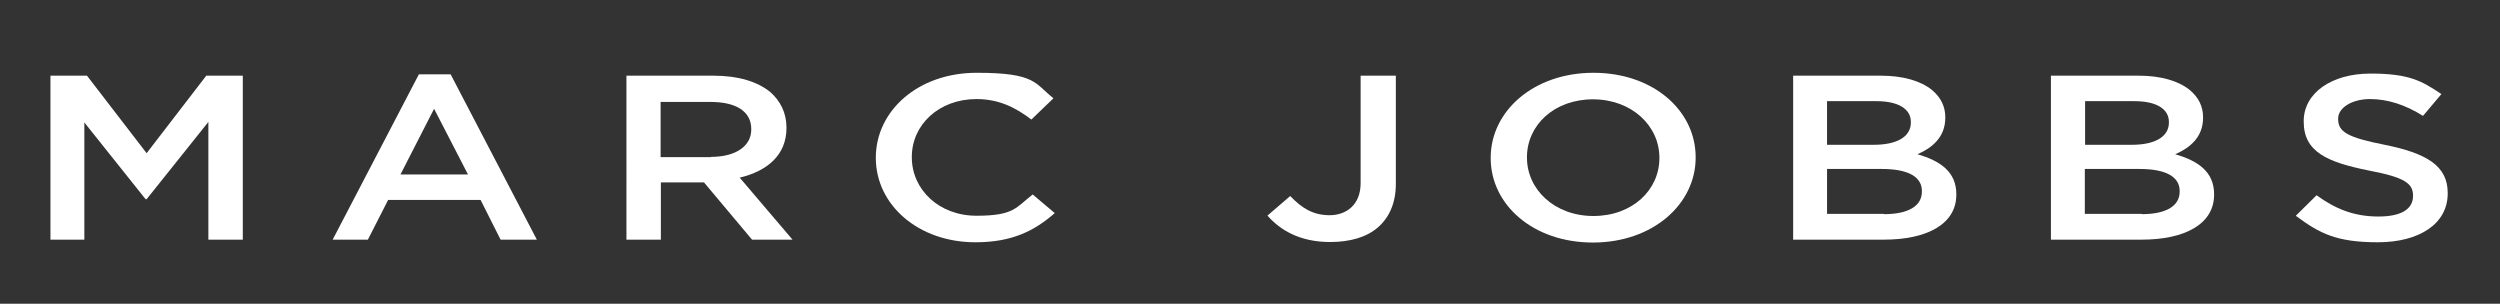
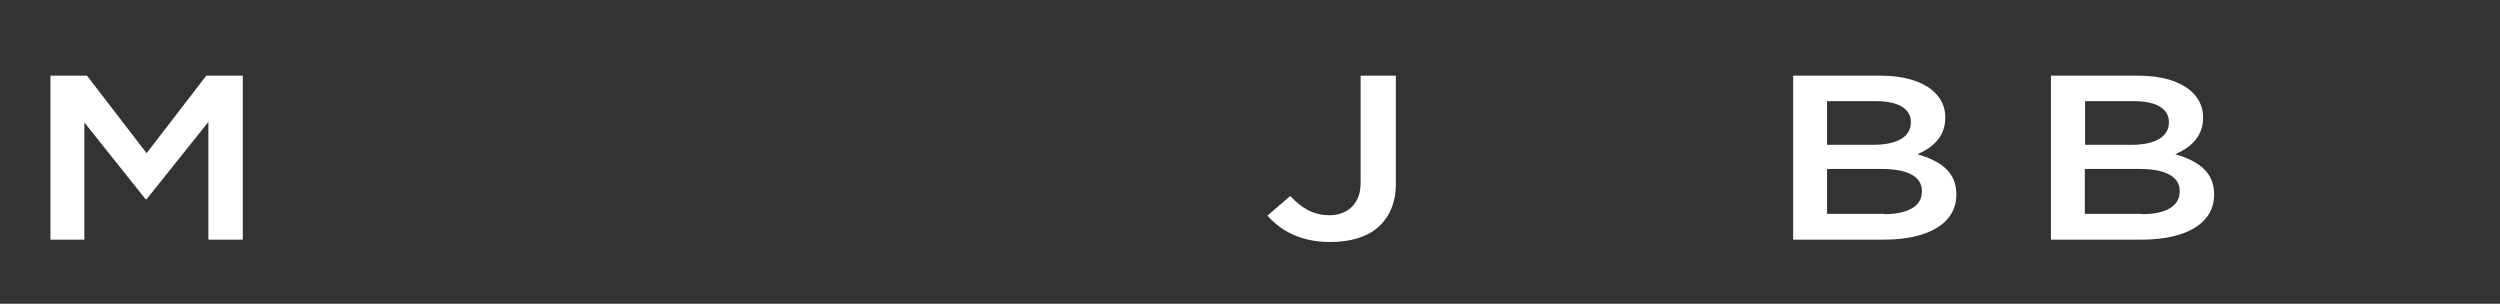
<svg xmlns="http://www.w3.org/2000/svg" viewBox="0 0 951.4 115.6" version="1.1" data-sanitized-data-name="Layer 1" data-name="Layer 1" id="Layer_1">
  <rect x="0" y="0" width="951.4" height="115.6" fill="#333333" stroke="none" />
  <defs>
    <style>
      .cls-1 {
        fill: #fff;
        stroke-width: 0px;
      }
    </style>
  </defs>
  <path d="M19.2,28.8h13.9l22.7,29.5,22.7-29.5h13.9v62.4h-13.1v-44.8l-23.5,29.4h-.4l-23.3-29.2v44.6h-12.9V28.8Z" class="cls-1" />
-   <path d="M159.4,28.3h12.1l32.8,62.9h-13.8l-7.6-15.1h-35.2l-7.7,15.1h-13.4l32.8-62.9ZM178.1,66.4l-12.9-25-12.8,25h25.7Z" class="cls-1" />
-   <path d="M238.4,28.8h33.2c9.4,0,16.7,2.3,21.5,6.2,3.9,3.4,6.2,8,6.2,13.5v.2c0,10.3-7.3,16.4-17.8,18.9l20.1,23.6h-15.4l-18.3-21.8h-16.4v21.8h-13.1V28.8ZM270.6,59.7c9.4,0,15.3-4.1,15.3-10.4v-.2c0-6.7-5.8-10.3-15.4-10.3h-19.1v21h19.2Z" class="cls-1" />
-   <path d="M333.3,60.2v-.2c0-17.7,15.9-32.3,38.4-32.3s22,4,29.2,9.7l-8.4,8.1c-6-4.6-12.4-7.8-20.9-7.8-14.3,0-24.6,9.8-24.6,22v.2c0,12.2,10.3,22.2,24.6,22.2s15-3.1,21.4-8.1l8.4,7.1c-7.8,6.8-16.3,11.1-30.2,11.1-21.7,0-37.9-14.2-37.9-32.1Z" class="cls-1" />
  <path d="M482.4,82l8.6-7.4c4.4,4.6,8.7,7.3,15,7.3s11.8-3.9,11.8-12.2V28.8h13.4v41.2c0,7.4-2.6,12.9-6.9,16.6s-10.6,5.5-18.1,5.5c-11.5,0-19-4.5-23.9-10.1Z" class="cls-1" />
-   <path d="M567.3,60.2v-.2c0-17.6,16.2-32.3,39.1-32.3s38.9,14.5,38.9,32.1v.2c0,17.6-16.2,32.3-39.1,32.3s-38.9-14.5-38.9-32.1ZM631.5,60.2v-.2c0-12.1-10.5-22.2-25.3-22.2s-25.1,9.9-25.1,22v.2c0,12.1,10.5,22.2,25.3,22.2s25.1-9.9,25.1-22Z" class="cls-1" />
  <path d="M682.4,28.8h33.4c8.5,0,15.2,2,19.5,5.5,3.3,2.8,5,6.2,5,10.3v.2c0,7.5-5.1,11.5-10.6,13.9,8.7,2.5,14.8,6.7,14.8,15.2v.2c0,11.1-11,17.1-27.6,17.1h-34.5V28.8ZM713.1,55.1c8.4,0,14.1-2.8,14.1-8.5v-.2c0-4.9-4.7-7.9-13.1-7.9h-18.8v16.6h17.9ZM717,81.5c8.9,0,14.4-2.9,14.4-8.6v-.2c0-5.3-5-8.4-15.3-8.4h-20.8v17.1h21.7Z" class="cls-1" />
  <path d="M780.5,28.8h33.4c8.5,0,15.2,2,19.5,5.5,3.3,2.8,5,6.2,5,10.3v.2c0,7.5-5.1,11.5-10.6,13.9,8.7,2.5,14.8,6.7,14.8,15.2v.2c0,11.1-11,17.1-27.6,17.1h-34.5V28.8ZM811.3,55.1c8.4,0,14.1-2.8,14.1-8.5v-.2c0-4.9-4.7-7.9-13.1-7.9h-18.8v16.6h17.9ZM815.1,81.5c8.9,0,14.4-2.9,14.4-8.6v-.2c0-5.3-5-8.4-15.3-8.4h-20.8v17.1h21.7Z" class="cls-1" />
-   <path d="M873.7,82.1l7.9-7.8c7.1,5.2,14.3,8.1,23.5,8.1s13.2-3.1,13.2-7.8v-.2c0-4.5-3-6.9-16.8-9.5-15.9-3.2-24.8-7.1-24.8-18.6v-.2c0-10.7,10.6-18.1,25.4-18.1s19.5,2.8,27,7.8l-7,8.3c-6.7-4.2-13.4-6.4-20.2-6.4s-12.1,3.3-12.1,7.4v.2c0,4.8,3.4,7,17.7,9.8,15.8,3.2,24,7.9,24,18.3v.2c0,11.7-11,18.6-26.6,18.6s-22.1-3.3-31.1-10Z" class="cls-1" />
</svg>